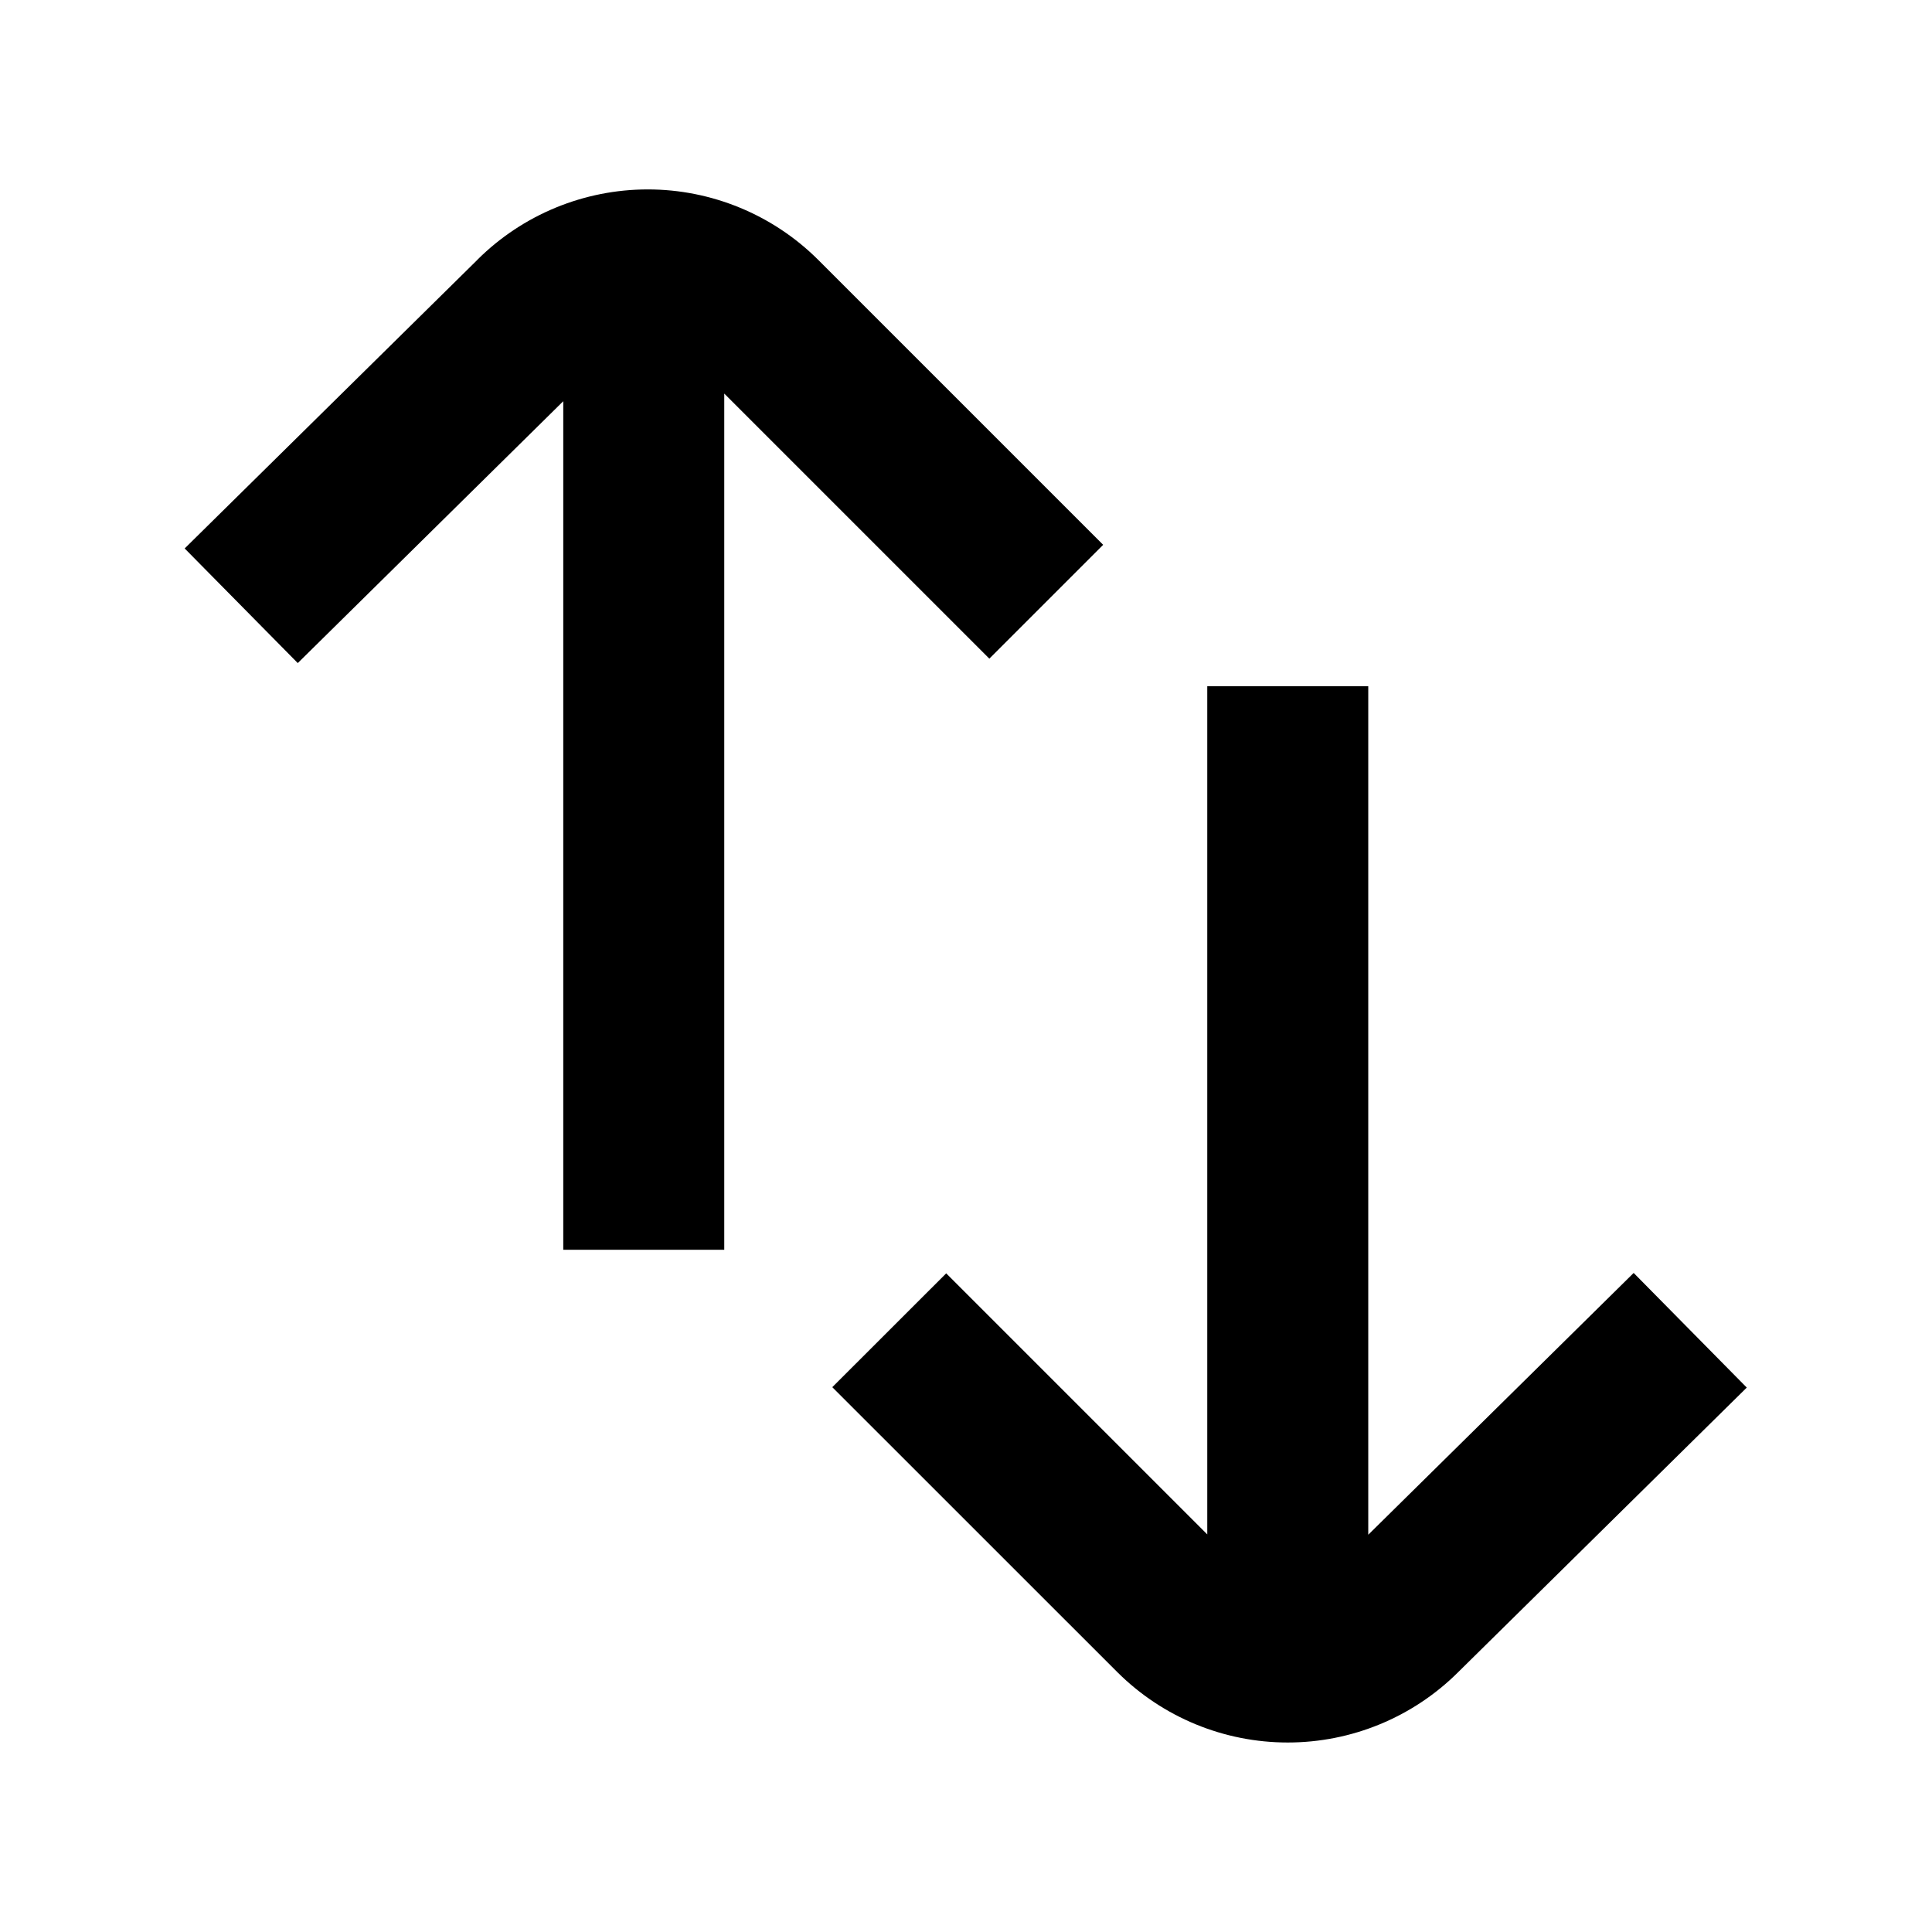
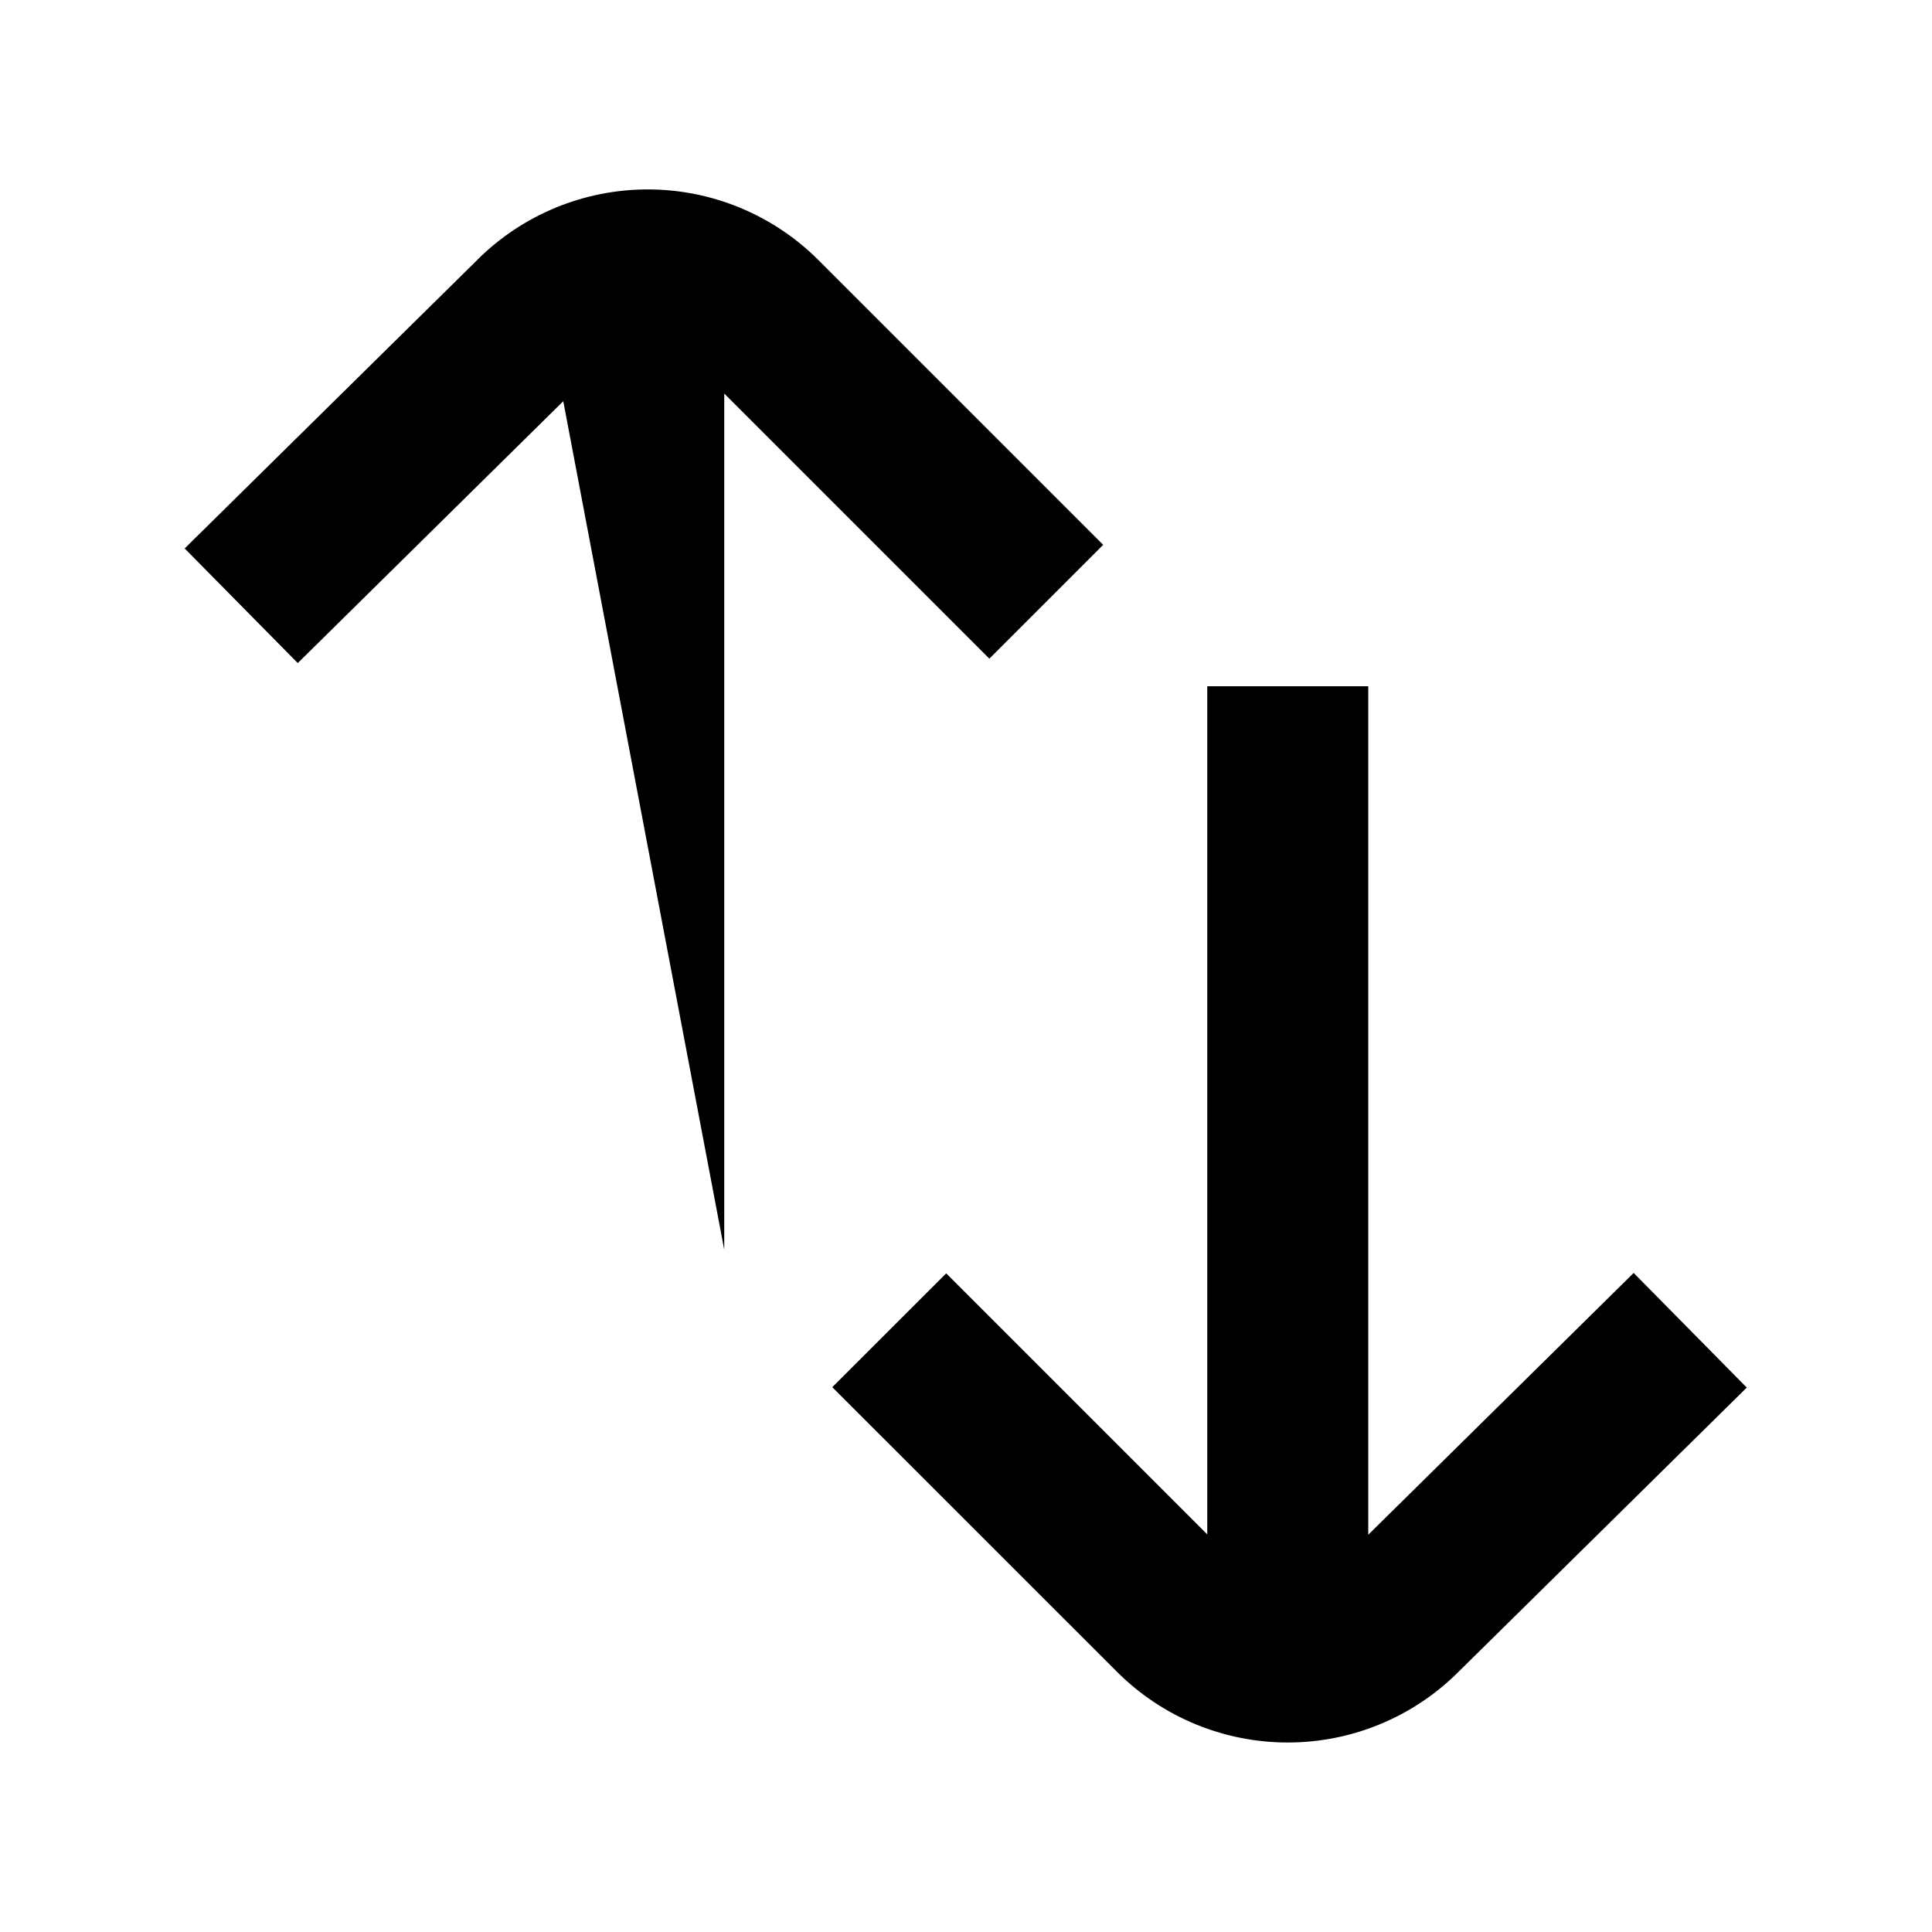
<svg xmlns="http://www.w3.org/2000/svg" fill="none" viewBox="0 0 24 24" height="24" width="24">
-   <path fill="black" d="M2.294 6.813L5.932 3.226L5.933 3.224C6.495 2.666 7.255 2.353 8.047 2.353C8.839 2.353 9.6 2.667 10.162 3.226L10.164 3.228L13.704 6.768L12.29 8.182L8.997 4.889L8.997 15.525L6.997 15.525L6.997 4.984L3.699 8.237L2.294 6.813ZM13.88 20.772L10.339 17.232L11.754 15.818L14.997 19.061L14.997 8.525L16.997 8.525L16.997 19.065L20.294 15.813L21.699 17.237L18.112 20.774L18.11 20.776C17.548 21.334 16.788 21.646 15.997 21.646C15.204 21.646 14.444 21.333 13.882 20.774L13.88 20.772Z" clip-rule="evenodd" fill-rule="evenodd" />
+   <path fill="black" d="M2.294 6.813L5.932 3.226L5.933 3.224C6.495 2.666 7.255 2.353 8.047 2.353C8.839 2.353 9.6 2.667 10.162 3.226L10.164 3.228L13.704 6.768L12.29 8.182L8.997 4.889L8.997 15.525L6.997 4.984L3.699 8.237L2.294 6.813ZM13.88 20.772L10.339 17.232L11.754 15.818L14.997 19.061L14.997 8.525L16.997 8.525L16.997 19.065L20.294 15.813L21.699 17.237L18.112 20.774L18.11 20.776C17.548 21.334 16.788 21.646 15.997 21.646C15.204 21.646 14.444 21.333 13.882 20.774L13.88 20.772Z" clip-rule="evenodd" fill-rule="evenodd" />
</svg>